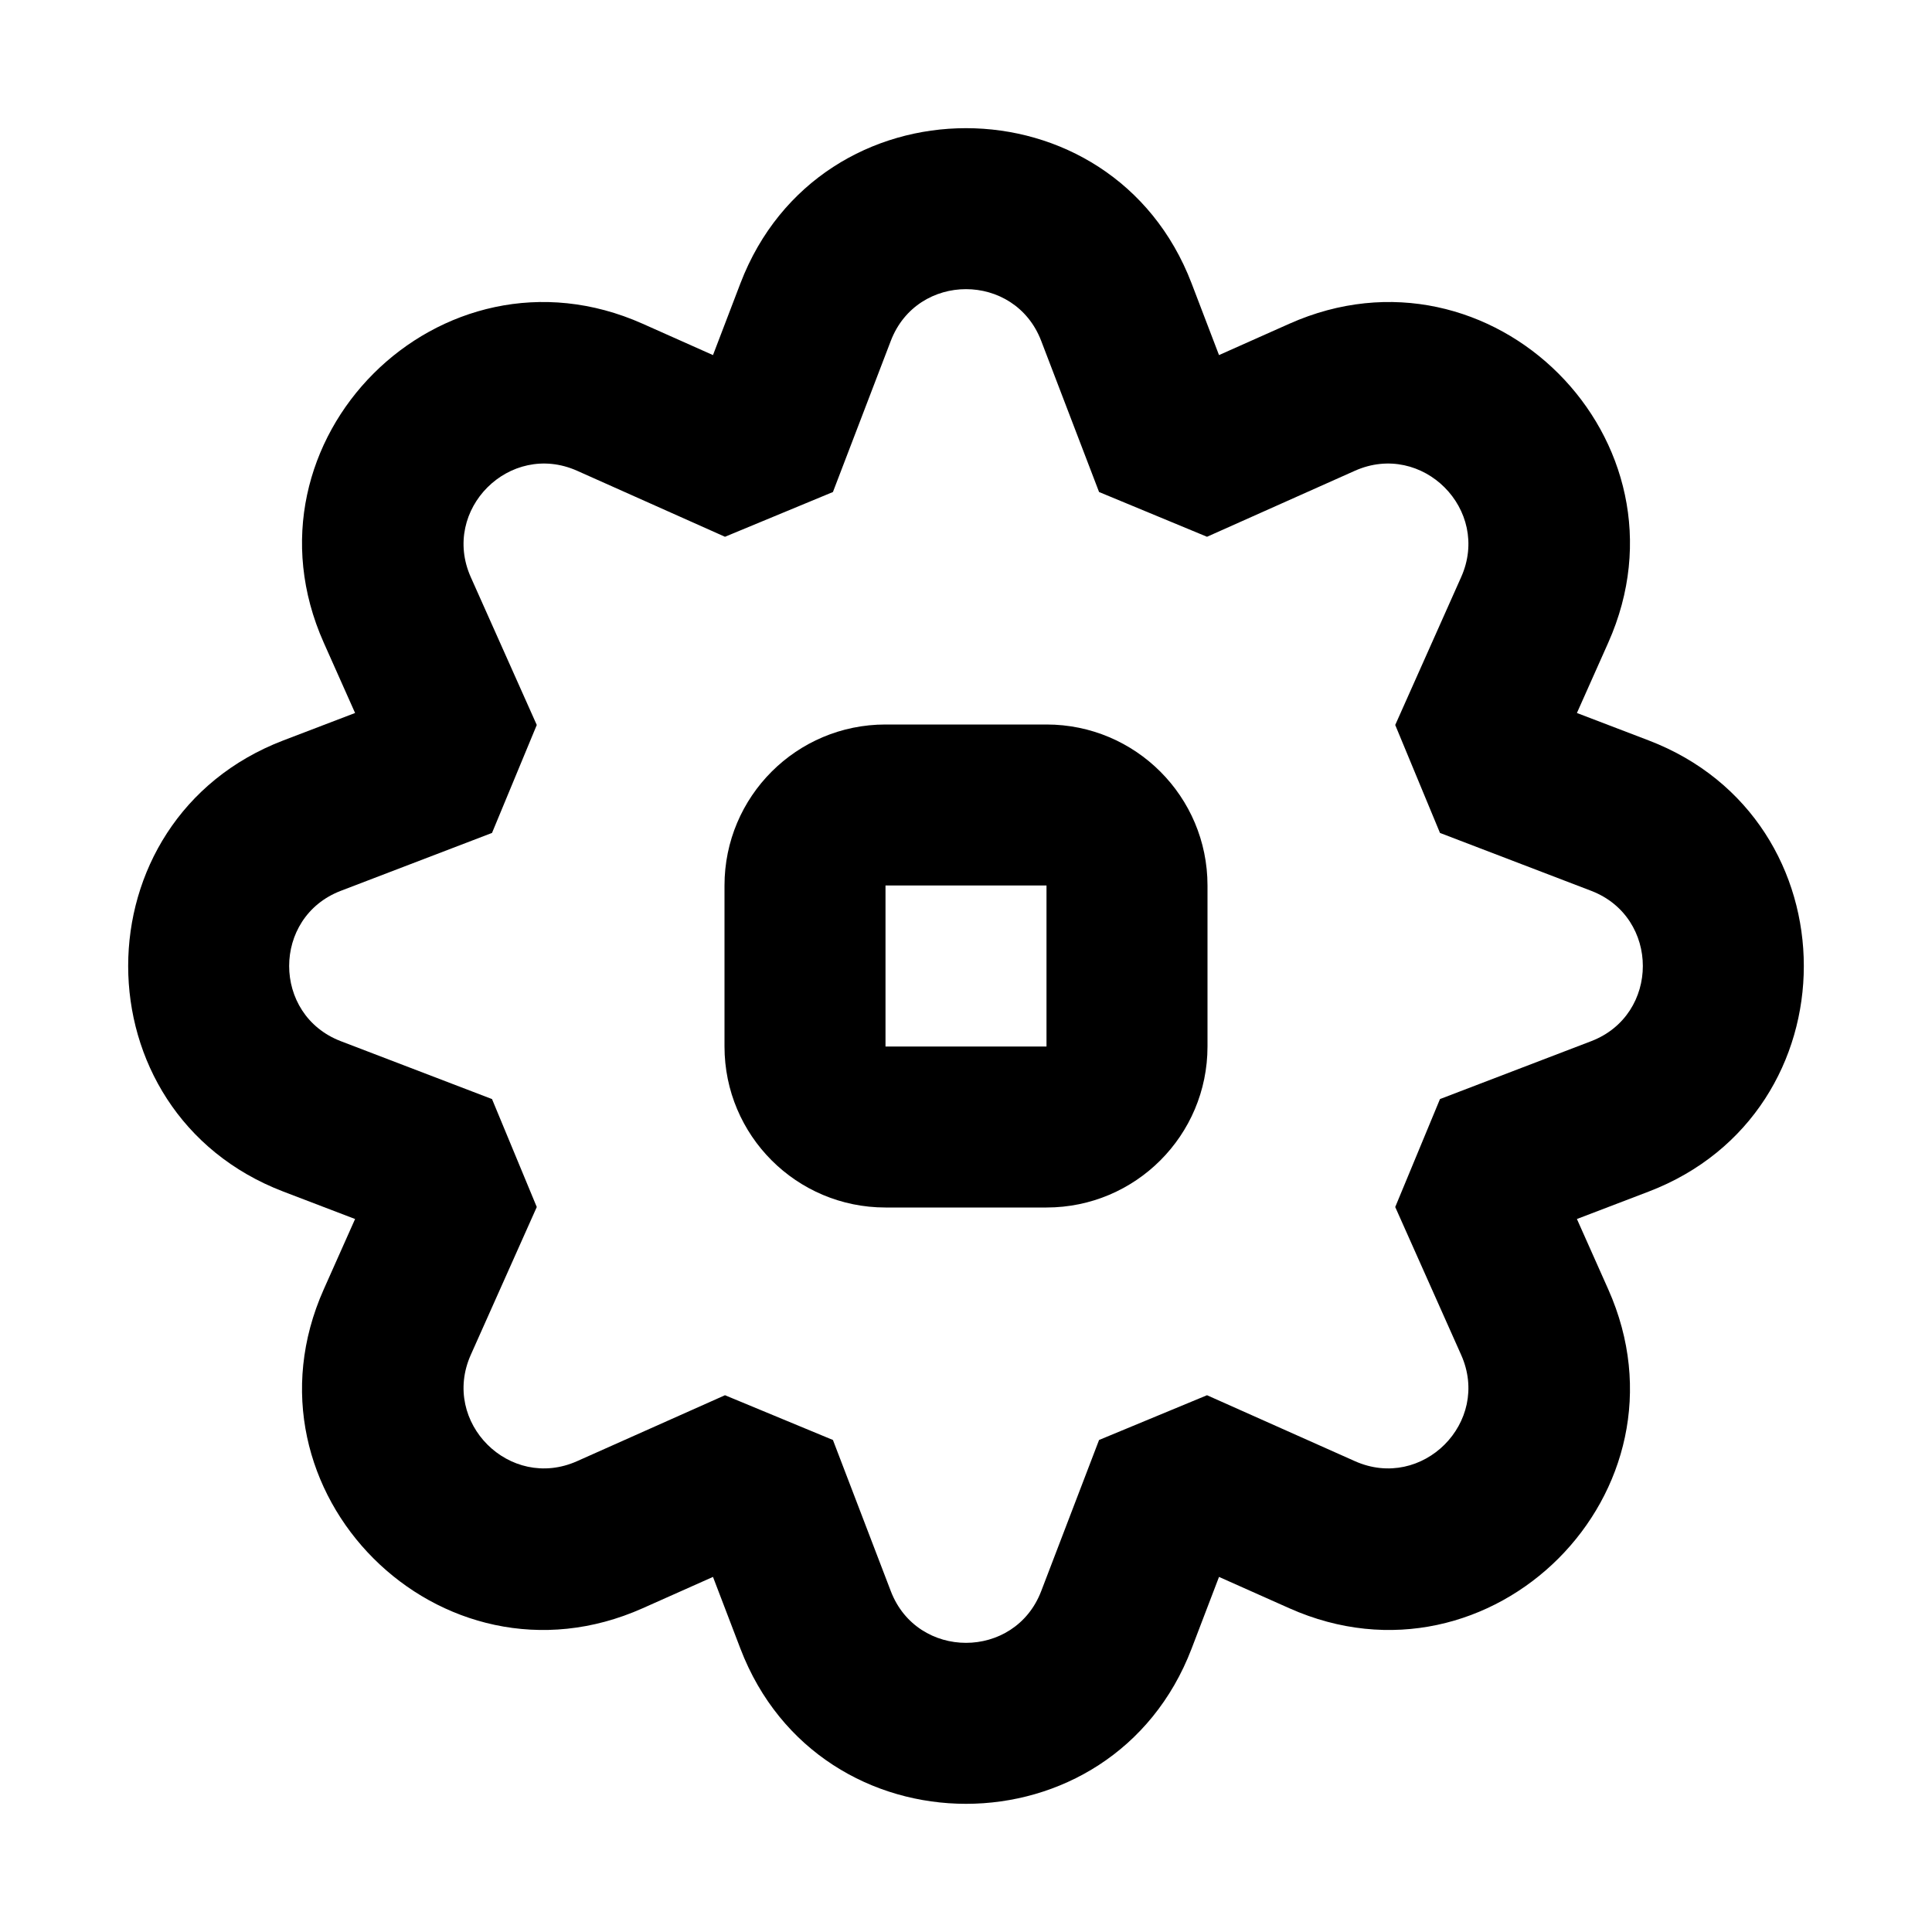
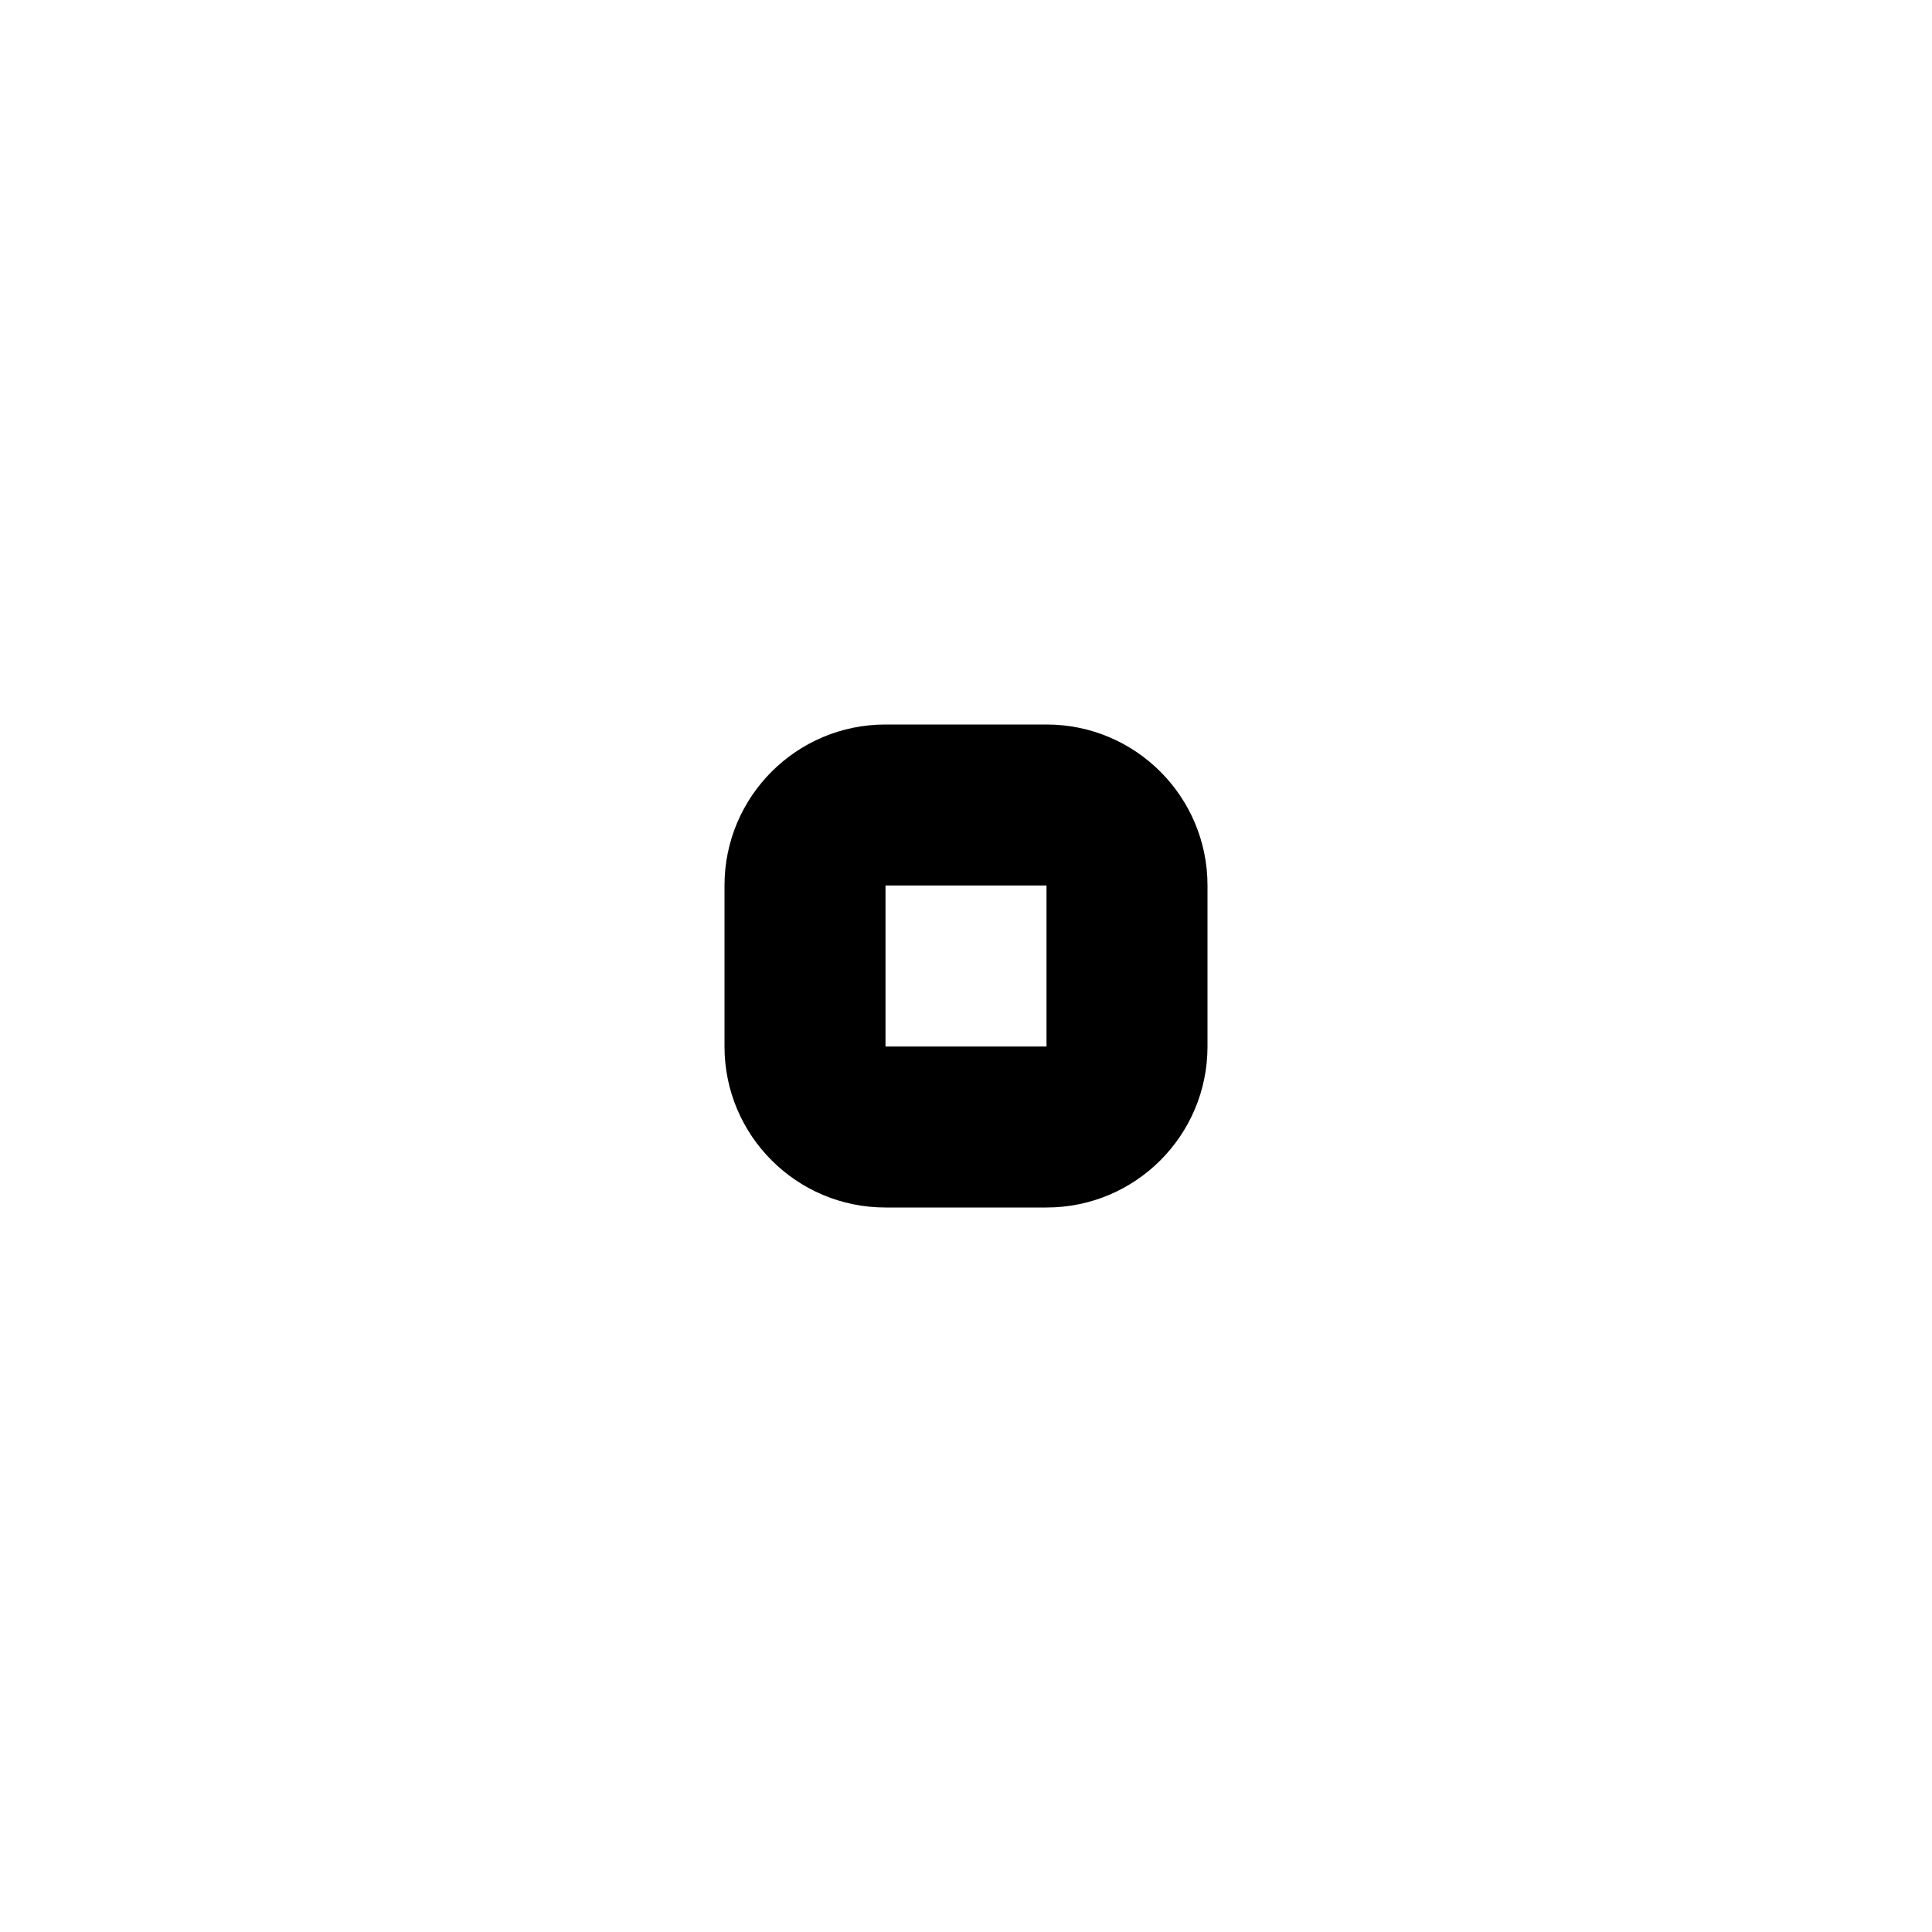
<svg xmlns="http://www.w3.org/2000/svg" width="24" height="24" viewBox="0 0 24 24" fill="none">
  <path d="M11 9C9.895 9 9 9.895 9 11V13C9 14.105 9.895 15 11 15H13C14.105 15 15 14.105 15 13V11C15 9.895 14.105 9 13 9H11ZM11 11H13V13H11V11Z" fill="black" />
-   <path d="M14.802 3.519C13.818 0.95 10.182 0.95 9.198 3.519L8.857 4.411L7.984 4.022C5.471 2.901 2.901 5.471 4.022 7.984L4.411 8.857L3.519 9.198C0.95 10.182 0.95 13.818 3.519 14.802L4.411 15.143L4.022 16.016C2.901 18.529 5.471 21.099 7.984 19.978L8.857 19.589L9.198 20.481C10.182 23.05 13.818 23.05 14.802 20.481L15.143 19.589L16.016 19.978C18.529 21.099 21.099 18.529 19.978 16.016L19.589 15.143L20.481 14.802C23.05 13.818 23.05 10.182 20.481 9.198L19.589 8.857L19.978 7.984C21.099 5.471 18.529 2.901 16.016 4.022L15.143 4.411L14.802 3.519ZM11.066 4.234C11.394 3.378 12.606 3.378 12.934 4.234L13.653 6.112L14.994 6.668L16.831 5.848C17.668 5.475 18.525 6.332 18.151 7.169L17.332 9.006L17.888 10.347L19.766 11.066C20.622 11.394 20.622 12.606 19.766 12.934L17.888 13.653L17.332 14.994L18.151 16.831C18.525 17.668 17.668 18.525 16.831 18.151L14.994 17.332L13.653 17.888L12.934 19.766C12.606 20.622 11.394 20.622 11.066 19.766L10.347 17.888L9.006 17.332L7.169 18.151C6.332 18.525 5.475 17.668 5.848 16.831L6.668 14.994L6.112 13.653L4.234 12.934C3.378 12.606 3.378 11.394 4.234 11.066L6.112 10.347L6.668 9.006L5.848 7.169C5.475 6.332 6.332 5.475 7.169 5.848L9.006 6.668L10.347 6.112L11.066 4.234Z" fill="black" />
</svg>